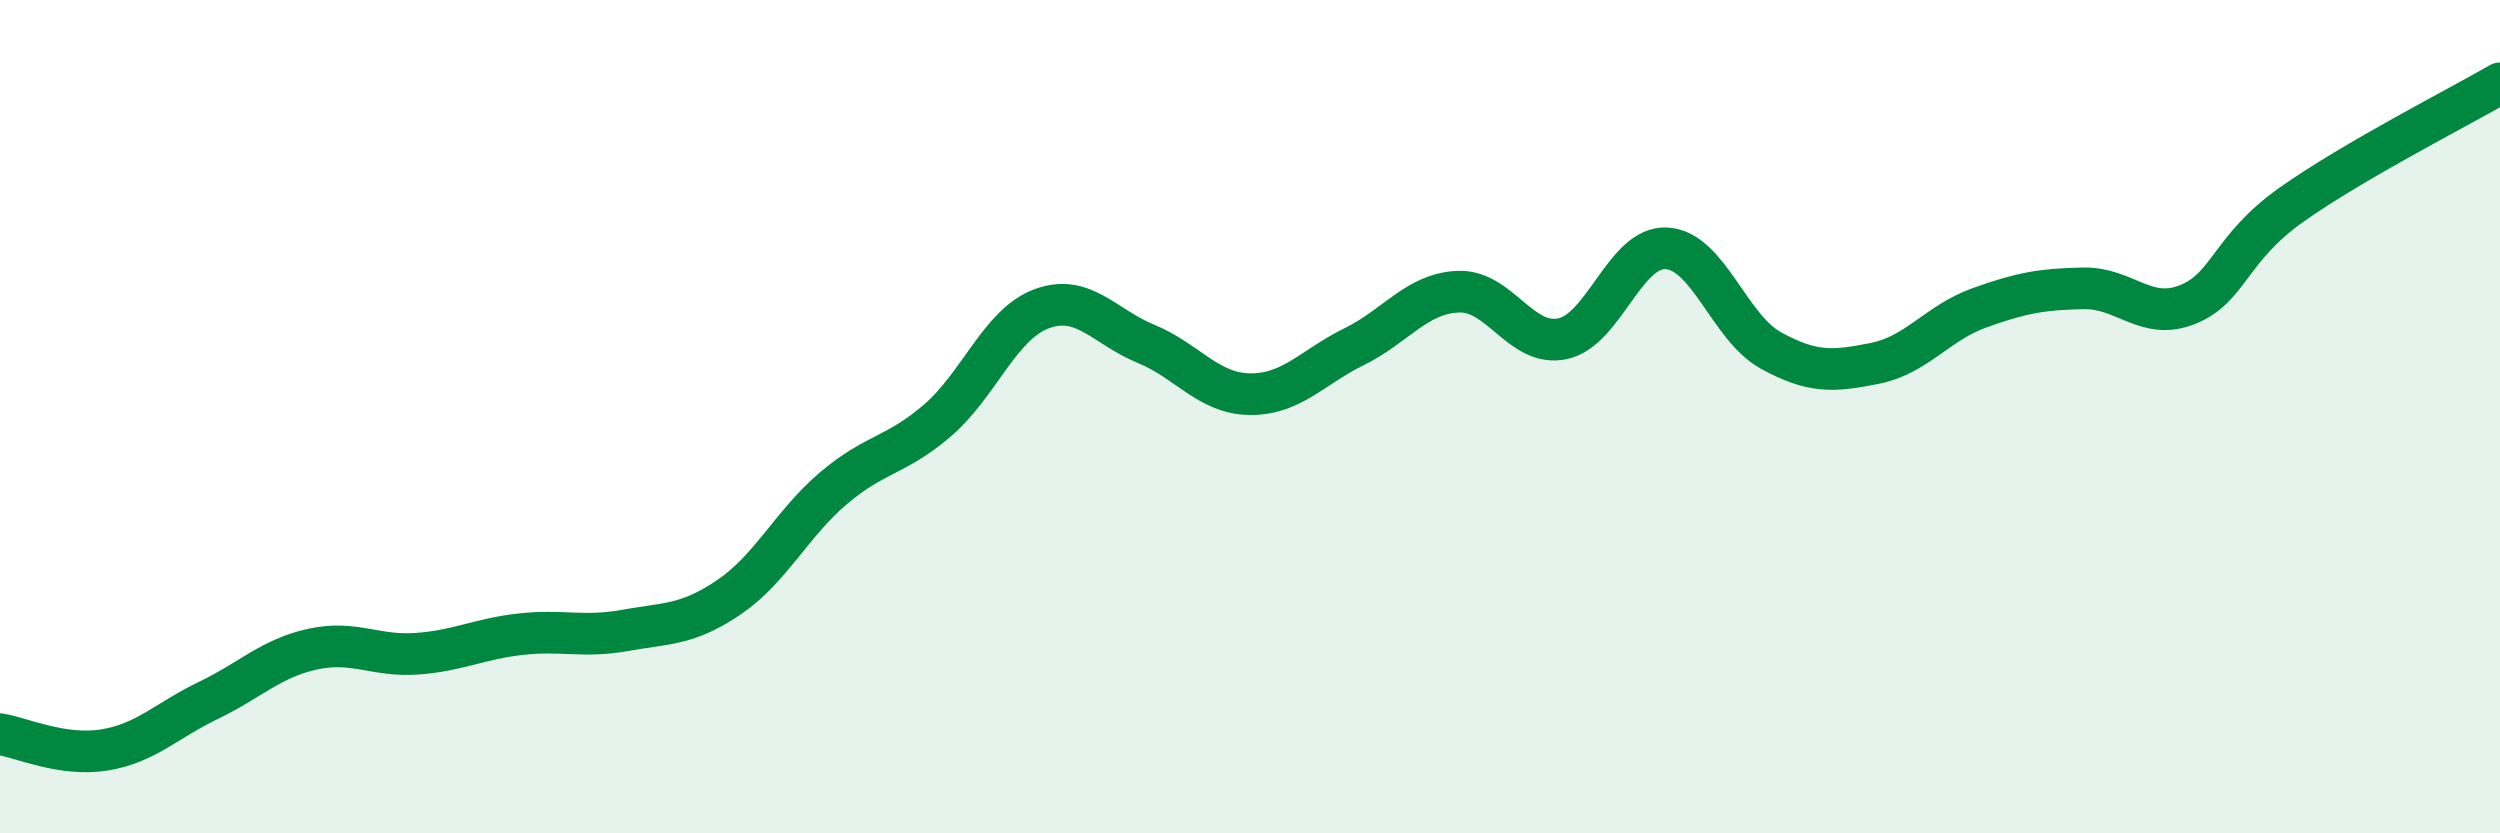
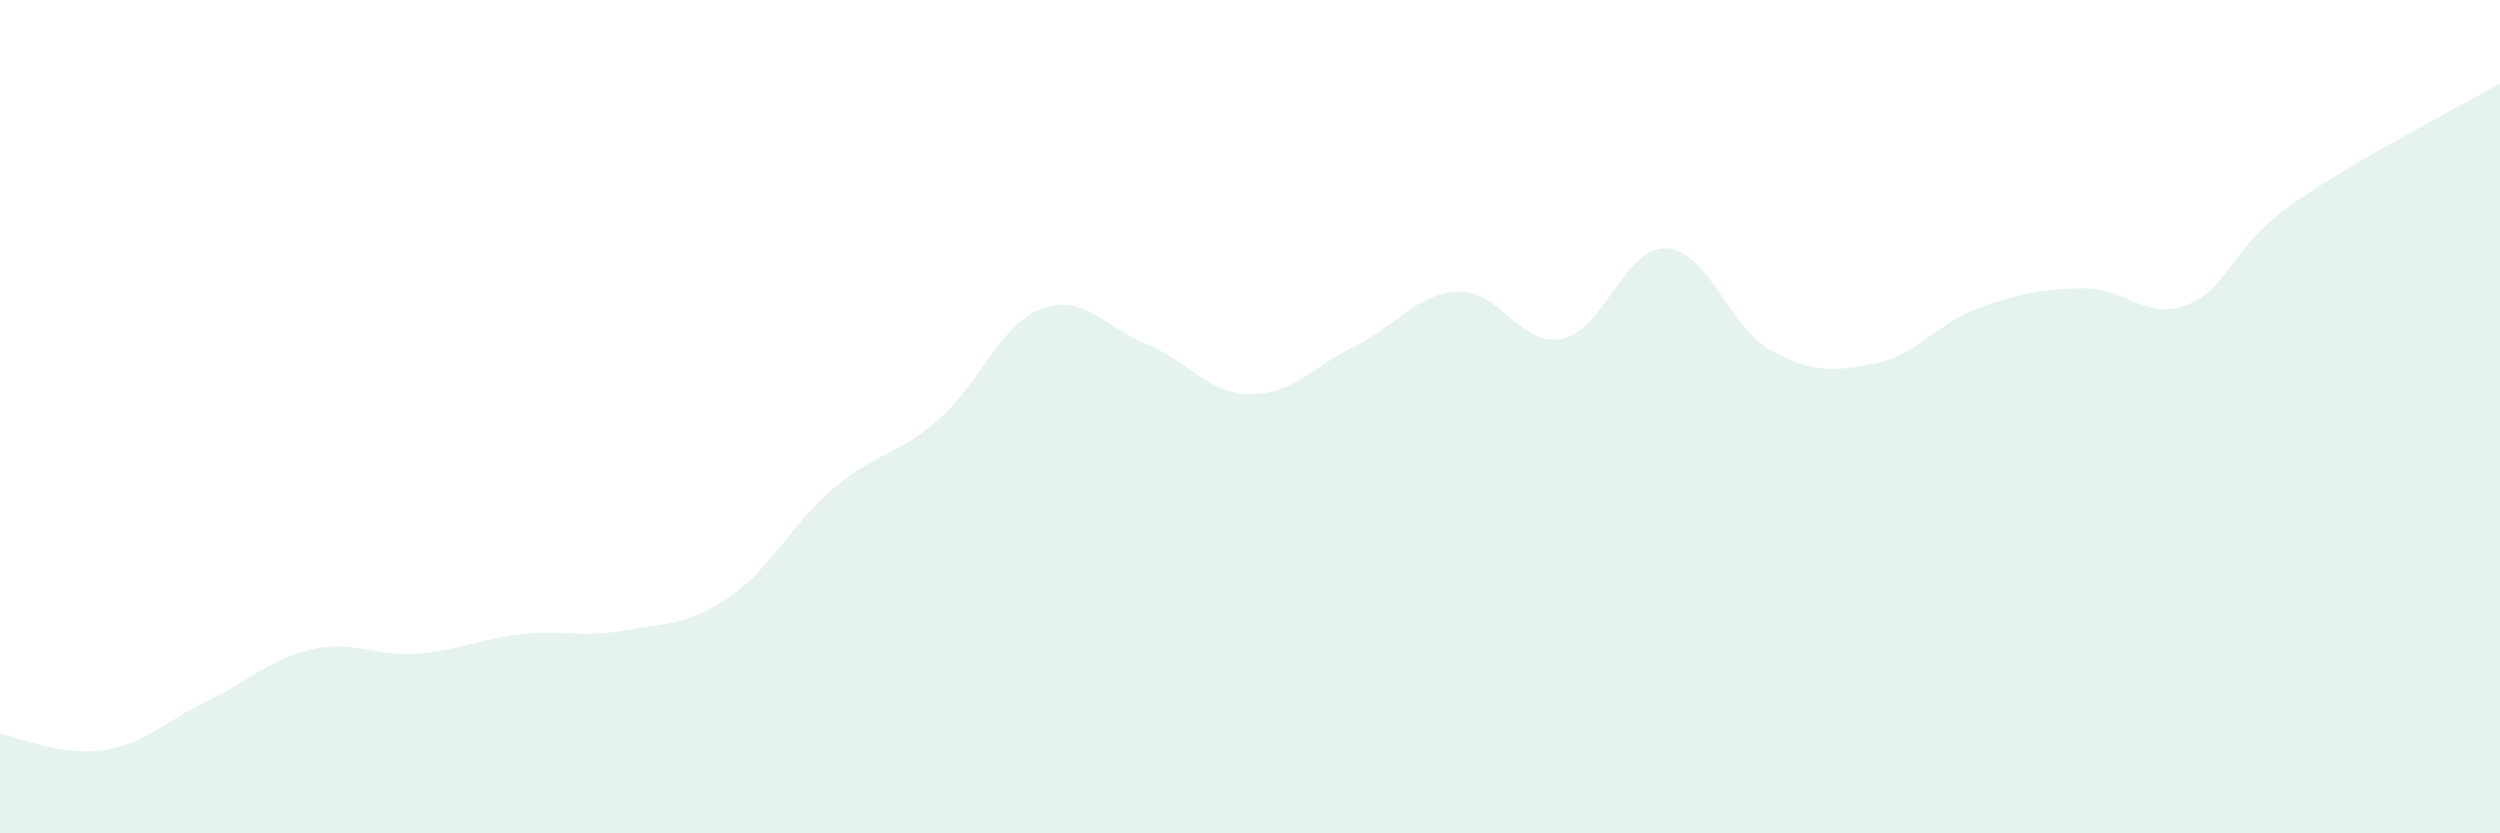
<svg xmlns="http://www.w3.org/2000/svg" width="60" height="20" viewBox="0 0 60 20">
  <path d="M 0,17.62 C 0.5,17.7 1.5,18.16 2.5,18 C 3.5,17.84 4,17.29 5,16.81 C 6,16.33 6.5,15.8 7.5,15.58 C 8.5,15.36 9,15.76 10,15.69 C 11,15.62 11.5,15.33 12.5,15.22 C 13.5,15.11 14,15.31 15,15.13 C 16,14.95 16.5,15.01 17.5,14.33 C 18.5,13.65 19,12.57 20,11.72 C 21,10.87 21.5,10.95 22.5,10.09 C 23.5,9.23 24,7.78 25,7.41 C 26,7.04 26.5,7.84 27.5,8.25 C 28.5,8.66 29,9.45 30,9.46 C 31,9.47 31.5,8.81 32.5,8.32 C 33.5,7.83 34,7.04 35,7 C 36,6.96 36.5,8.34 37.5,8.13 C 38.5,7.92 39,5.9 40,5.96 C 41,6.02 41.5,7.86 42.5,8.41 C 43.5,8.96 44,8.92 45,8.72 C 46,8.52 46.5,7.75 47.5,7.39 C 48.5,7.03 49,6.94 50,6.92 C 51,6.9 51.5,7.71 52.5,7.31 C 53.5,6.91 53.5,5.97 55,4.91 C 56.5,3.85 59,2.58 60,2L60 20L0 20Z" fill="#008740" opacity="0.1" stroke-linecap="round" stroke-linejoin="round" />
-   <path d="M 0,17.62 C 0.5,17.7 1.5,18.16 2.5,18 C 3.5,17.84 4,17.29 5,16.81 C 6,16.33 6.5,15.8 7.5,15.58 C 8.5,15.36 9,15.76 10,15.69 C 11,15.62 11.5,15.33 12.5,15.22 C 13.5,15.11 14,15.31 15,15.13 C 16,14.95 16.5,15.01 17.5,14.33 C 18.5,13.65 19,12.57 20,11.72 C 21,10.87 21.5,10.95 22.5,10.09 C 23.5,9.23 24,7.78 25,7.41 C 26,7.04 26.5,7.84 27.5,8.25 C 28.5,8.66 29,9.45 30,9.46 C 31,9.47 31.5,8.81 32.5,8.32 C 33.5,7.83 34,7.04 35,7 C 36,6.96 36.5,8.34 37.5,8.13 C 38.5,7.92 39,5.9 40,5.96 C 41,6.02 41.5,7.86 42.5,8.41 C 43.5,8.96 44,8.92 45,8.72 C 46,8.52 46.5,7.75 47.5,7.39 C 48.5,7.03 49,6.94 50,6.92 C 51,6.9 51.5,7.71 52.5,7.31 C 53.5,6.91 53.5,5.97 55,4.91 C 56.5,3.85 59,2.58 60,2" stroke="#008740" stroke-width="1" fill="none" stroke-linecap="round" stroke-linejoin="round" />
</svg>